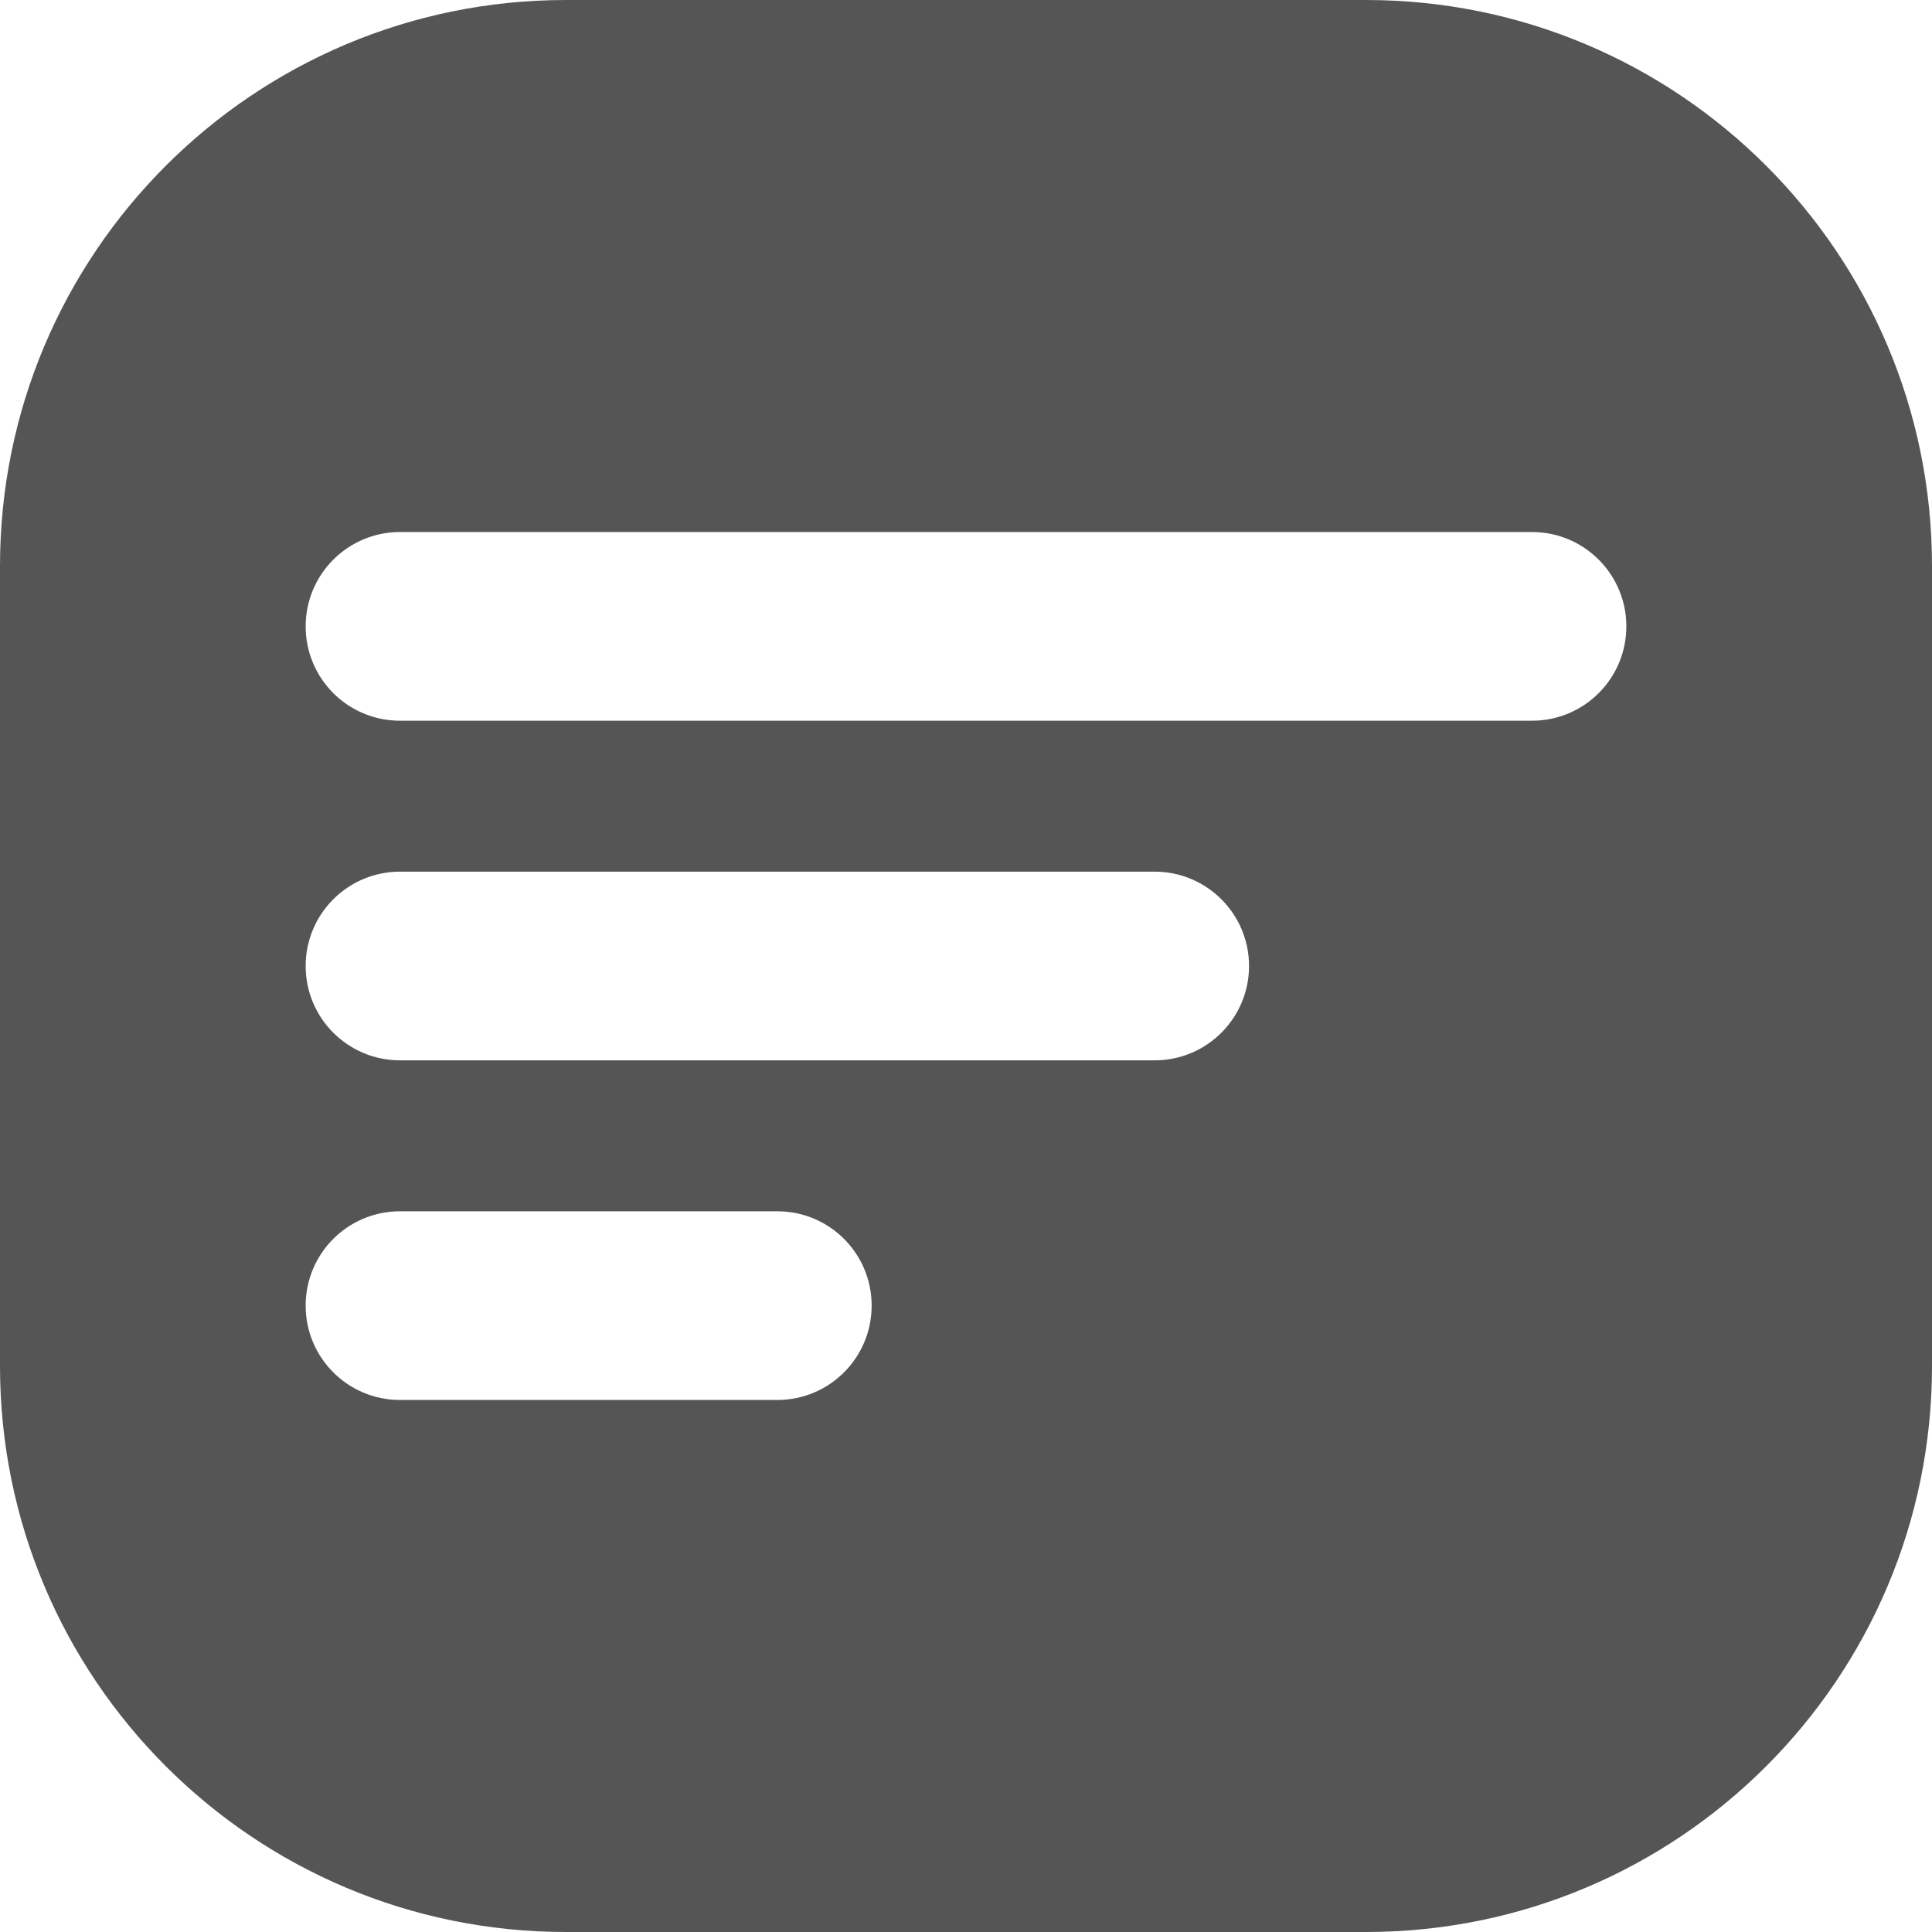
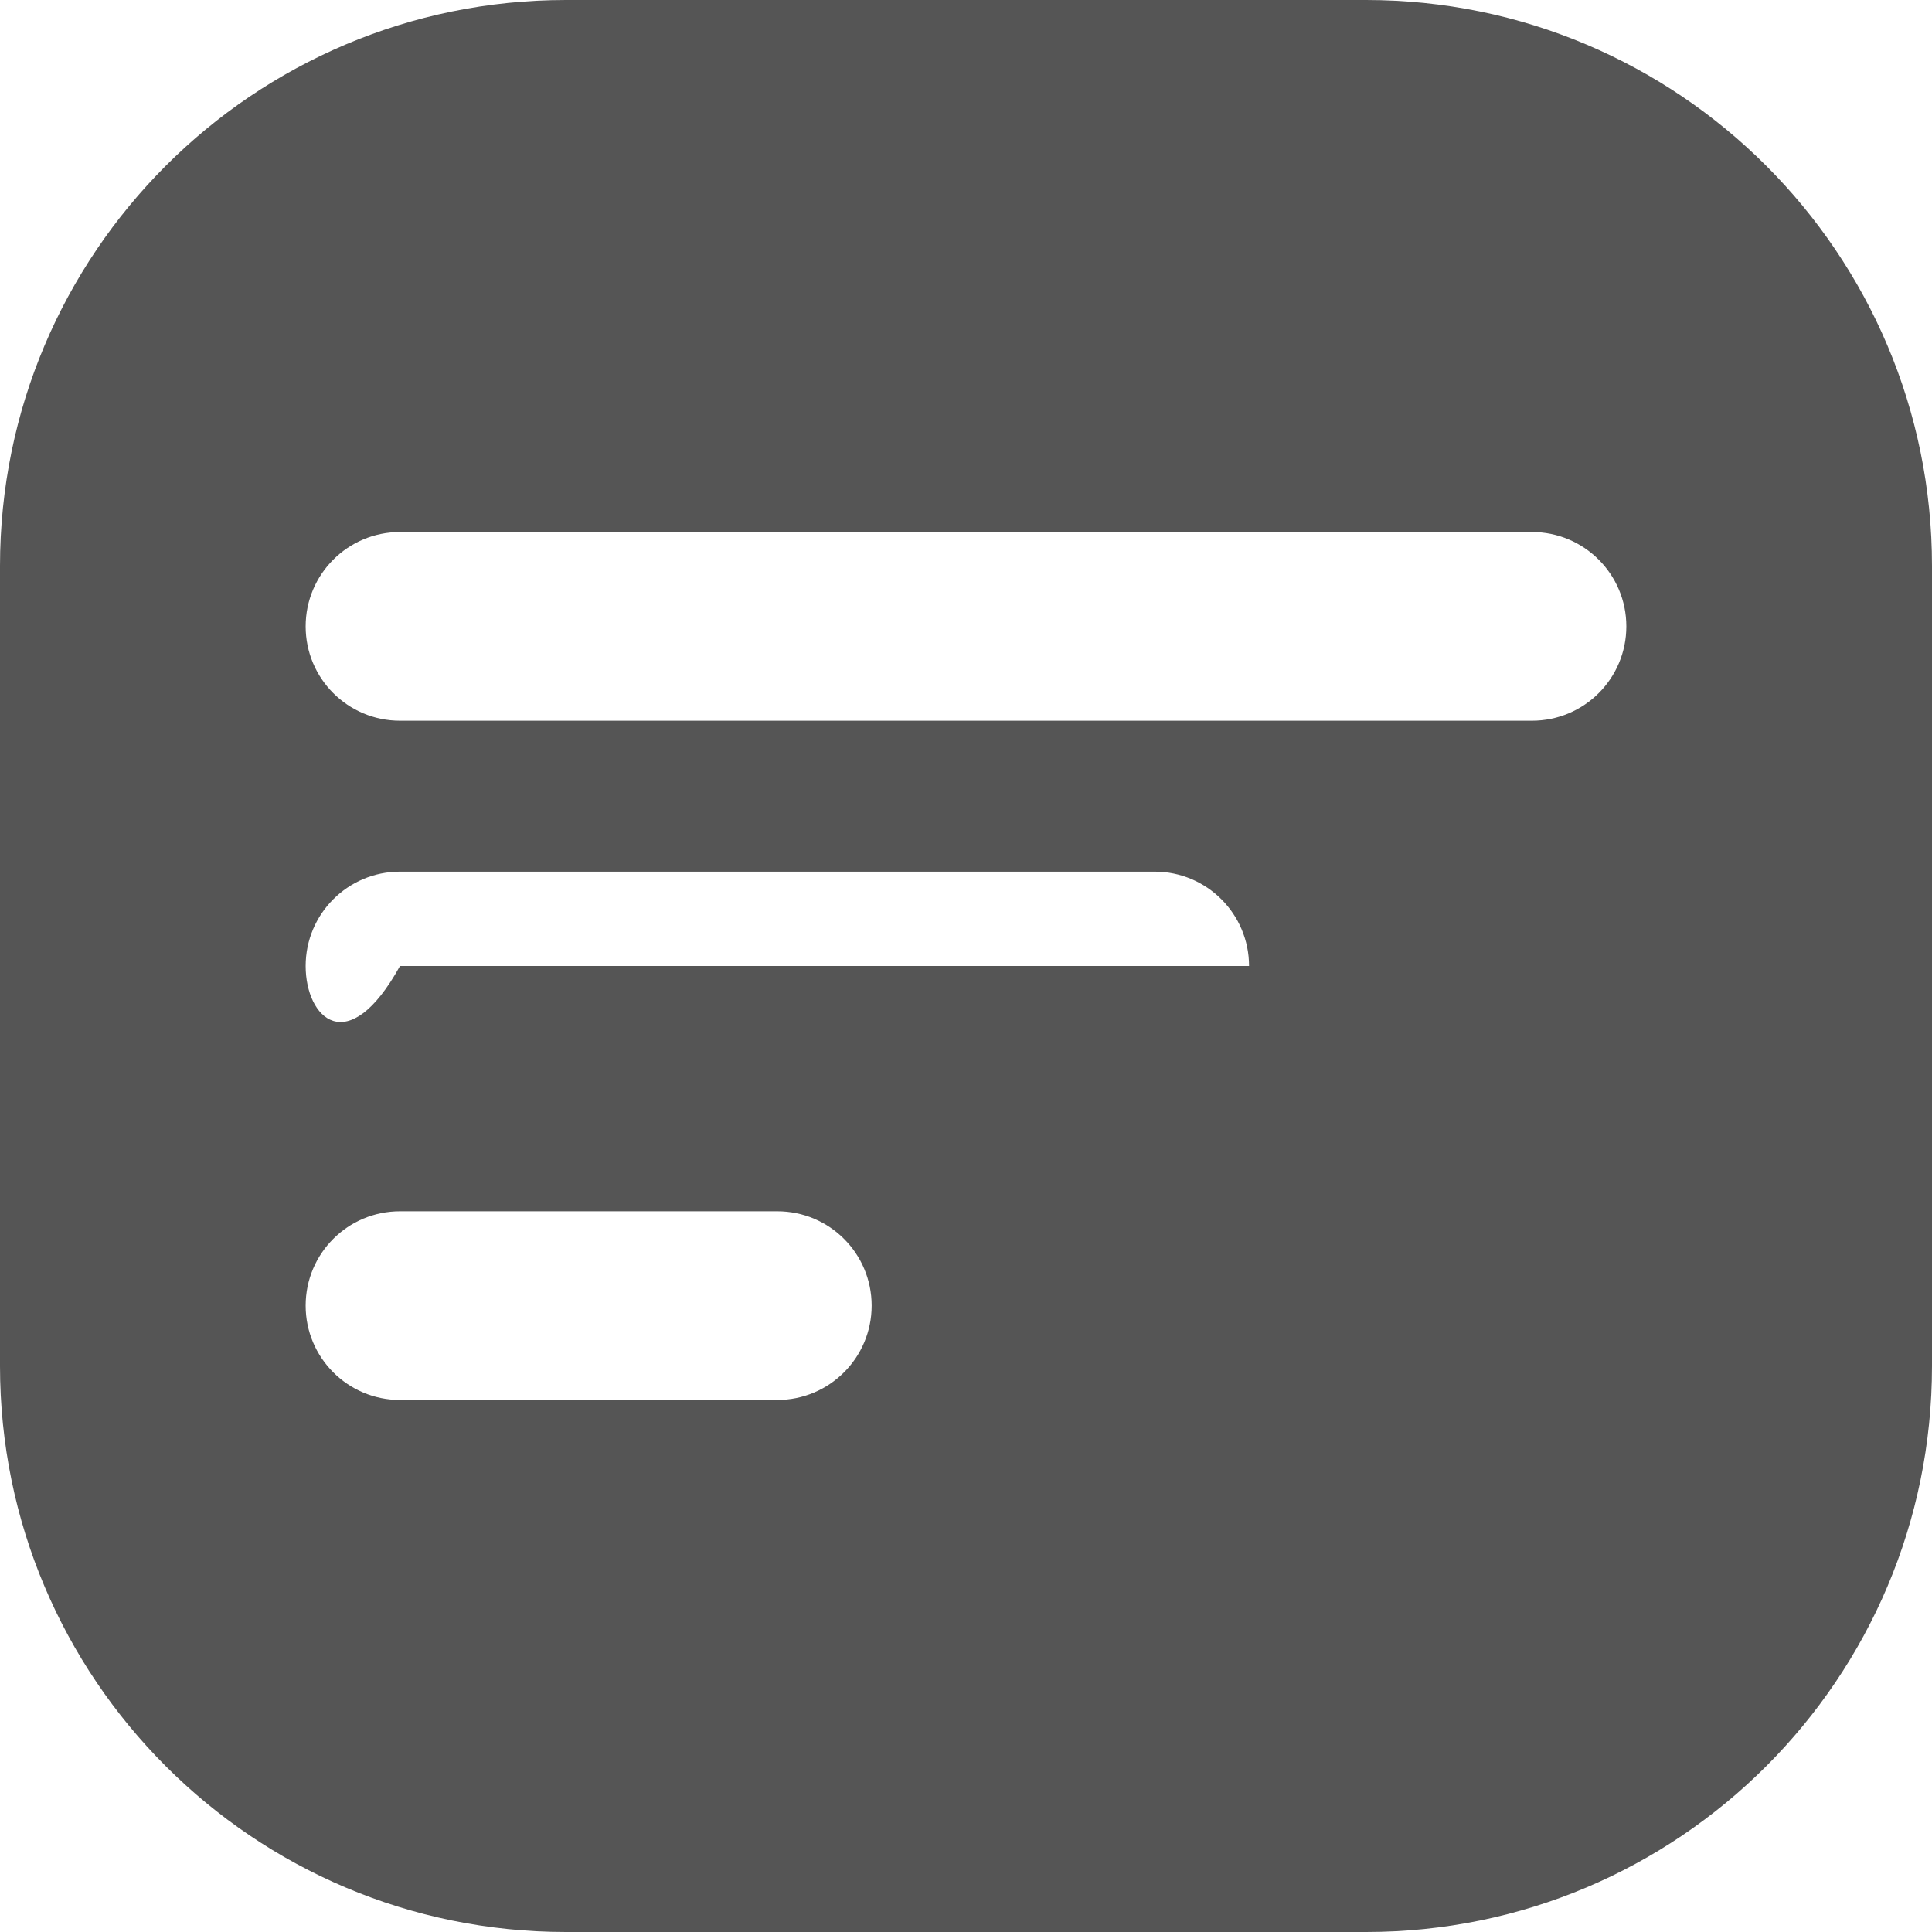
<svg xmlns="http://www.w3.org/2000/svg" width="24" height="24" viewBox="0 0 24 24" fill="none">
-   <path d="M24 7.031C24 3.148 20.852 0 16.969 0H7.031C3.148 0 0 3.148 0 7.031V16.969C0 20.852 3.148 24 7.031 24H16.969C20.852 24 24 20.852 24 16.969V7.031ZM10.828 16.219C10.828 16.866 10.304 17.391 9.656 17.391H4.969C4.321 17.391 3.797 16.866 3.797 16.219C3.797 15.571 4.321 15.047 4.969 15.047H9.656C10.304 15.047 10.828 15.571 10.828 16.219ZM15.516 12C15.516 12.647 14.991 13.172 14.344 13.172H4.969C4.321 13.172 3.797 12.647 3.797 12C3.797 11.353 4.321 10.828 4.969 10.828H14.344C14.991 10.828 15.516 11.353 15.516 12ZM19.031 8.953H4.969C4.321 8.953 3.797 8.429 3.797 7.781C3.797 7.134 4.321 6.609 4.969 6.609H19.031C19.679 6.609 20.203 7.134 20.203 7.781C20.203 8.429 19.679 8.953 19.031 8.953Z" fill="#555555" />
+   <path d="M24 7.031C24 3.148 20.852 0 16.969 0H7.031C3.148 0 0 3.148 0 7.031V16.969C0 20.852 3.148 24 7.031 24H16.969C20.852 24 24 20.852 24 16.969V7.031ZM10.828 16.219C10.828 16.866 10.304 17.391 9.656 17.391H4.969C4.321 17.391 3.797 16.866 3.797 16.219C3.797 15.571 4.321 15.047 4.969 15.047H9.656C10.304 15.047 10.828 15.571 10.828 16.219ZM15.516 12H4.969C4.321 13.172 3.797 12.647 3.797 12C3.797 11.353 4.321 10.828 4.969 10.828H14.344C14.991 10.828 15.516 11.353 15.516 12ZM19.031 8.953H4.969C4.321 8.953 3.797 8.429 3.797 7.781C3.797 7.134 4.321 6.609 4.969 6.609H19.031C19.679 6.609 20.203 7.134 20.203 7.781C20.203 8.429 19.679 8.953 19.031 8.953Z" fill="#555555" />
</svg>